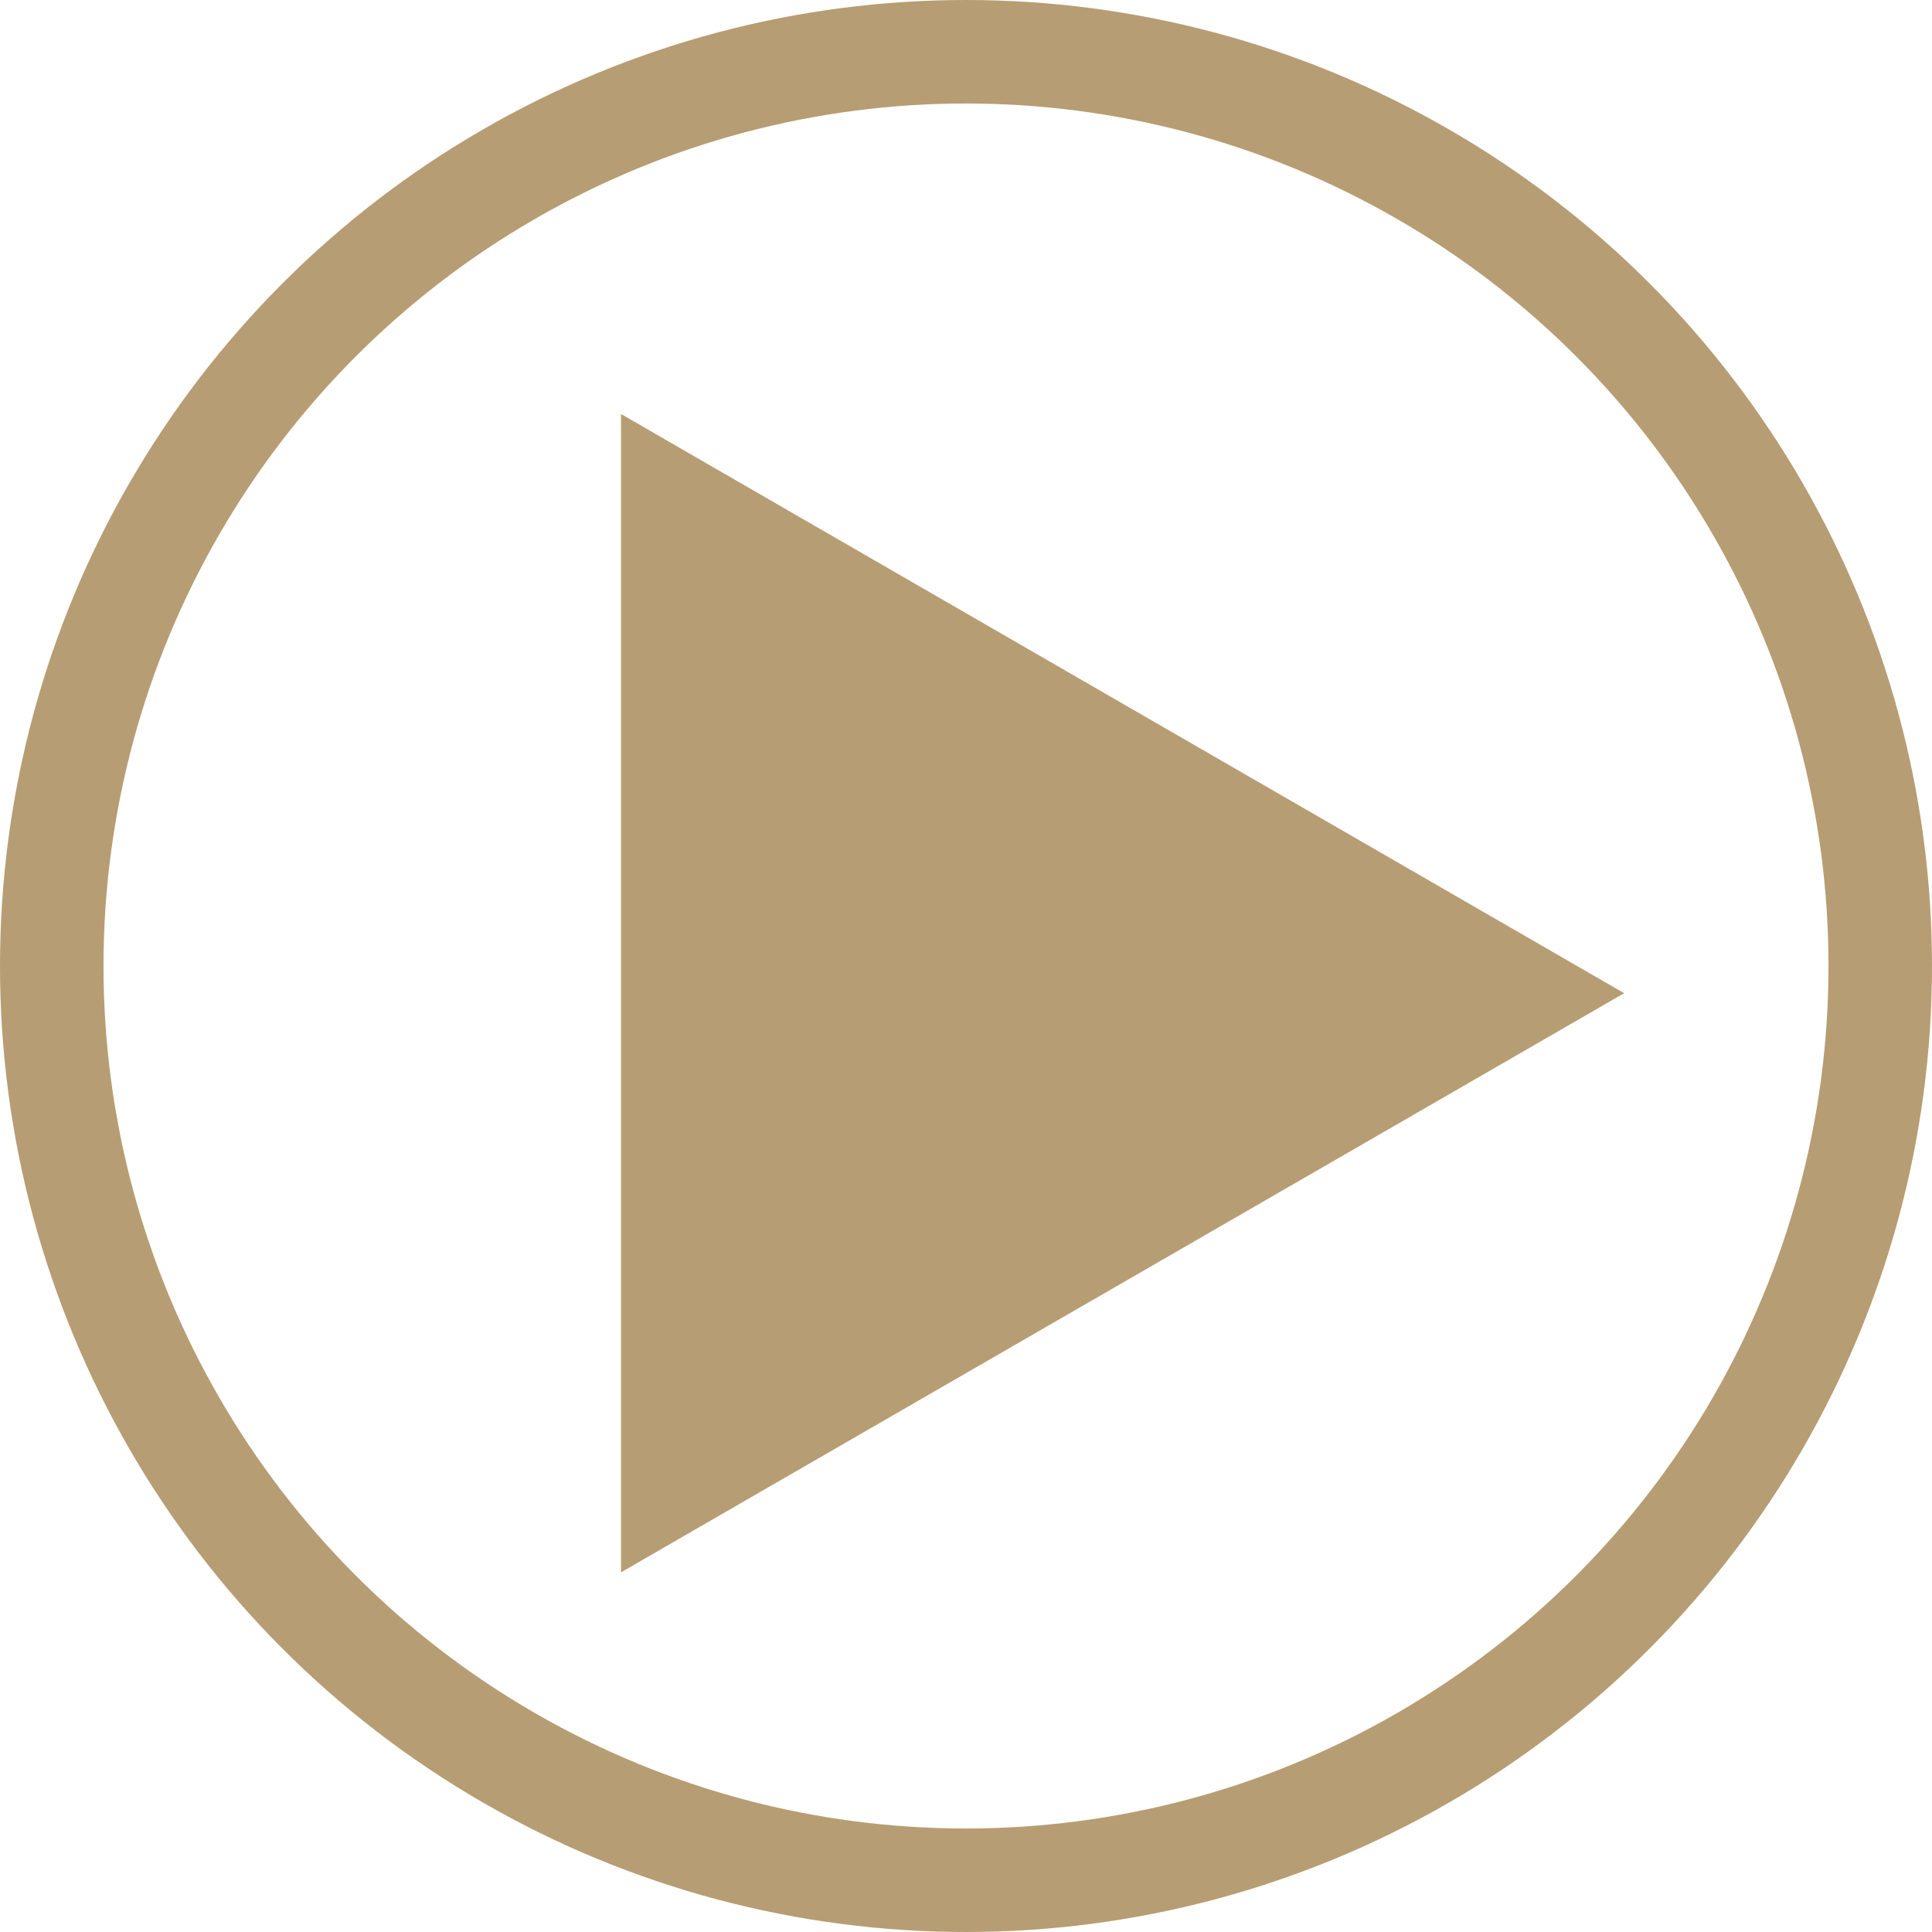
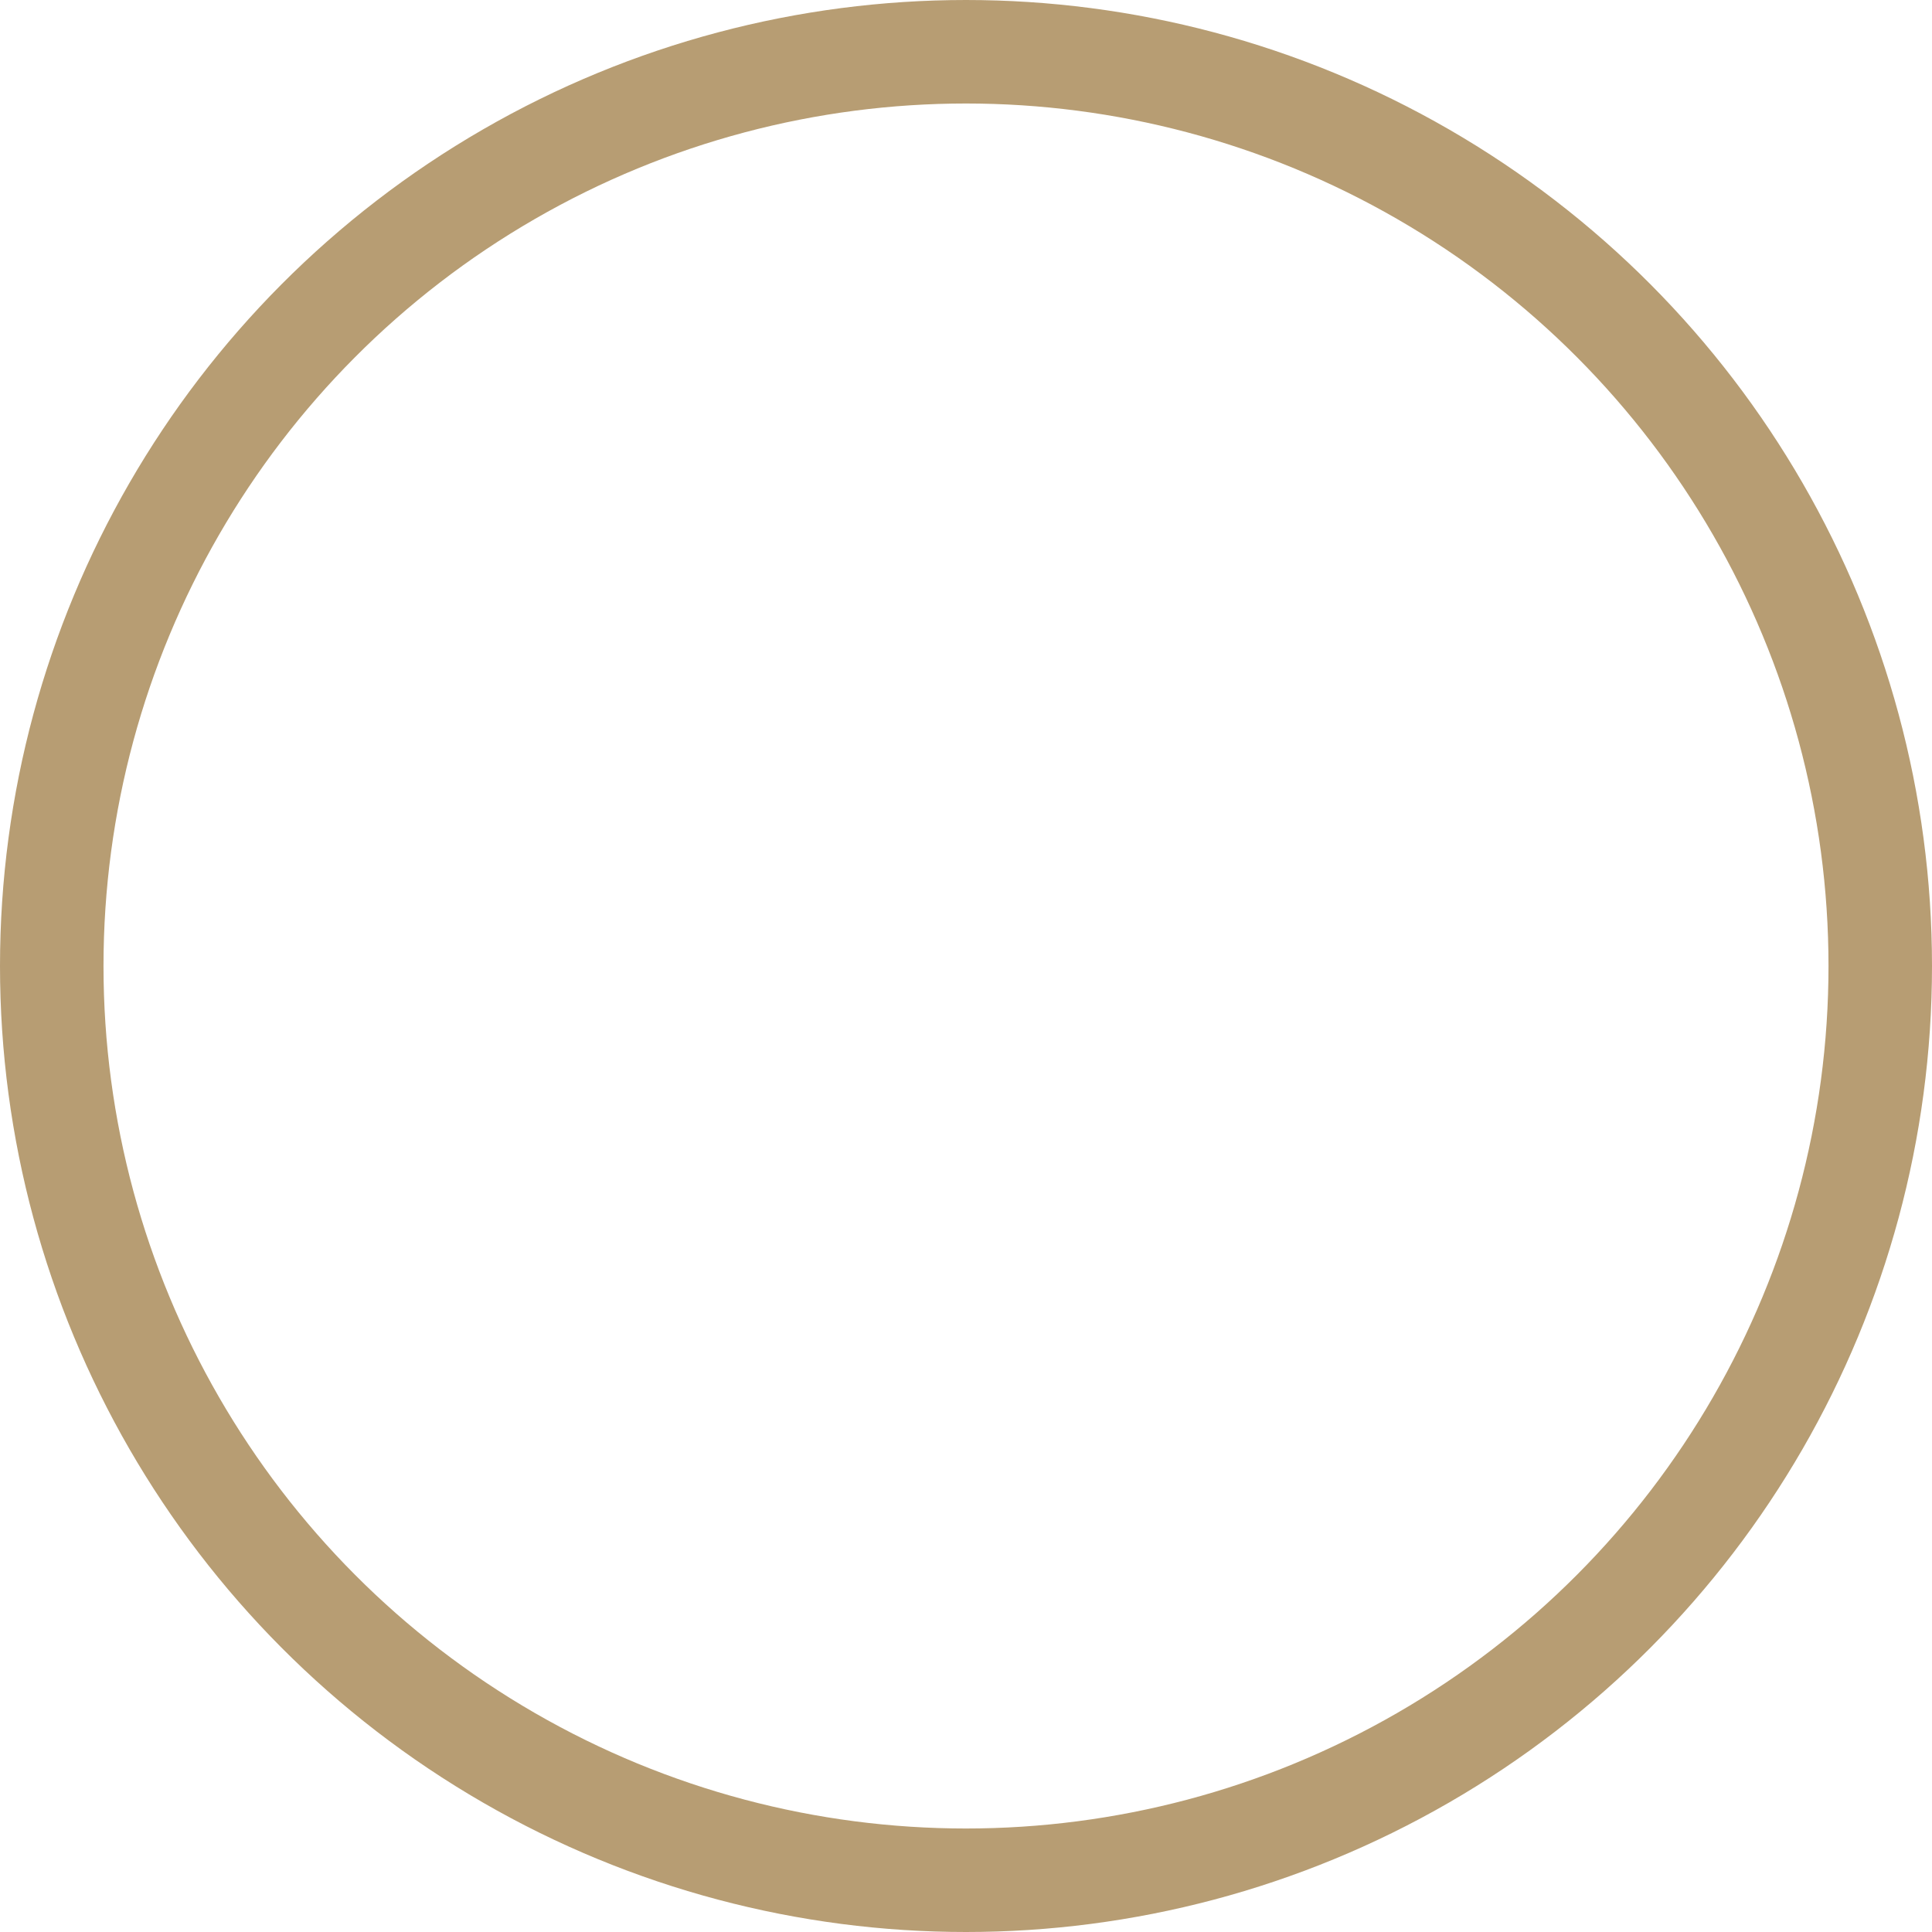
<svg xmlns="http://www.w3.org/2000/svg" viewBox="0 0 56.00 56.00" data-guides="{&quot;vertical&quot;:[],&quot;horizontal&quot;:[]}">
  <ellipse stroke-width="3" stroke="#b79d73" cx="28" cy="28" r="26.5" id="tSvg35dd30c836" title="Ellipse 1" fill="none" fill-opacity="1" stroke-opacity="1" rx="26.5" ry="26.5" style="transform: rotate(0deg);" />
-   <path fill="#b79d73" stroke="none" fill-opacity="1" stroke-width="1" stroke-opacity="1" id="tSvg128c8b31e4c" title="Path 1" d="M47.077 28.788C37.385 34.383 27.692 39.979 18 45.575C18 34.383 18 23.192 18 12C27.692 17.596 37.385 23.192 47.077 28.788Z" style="" />
  <defs />
</svg>